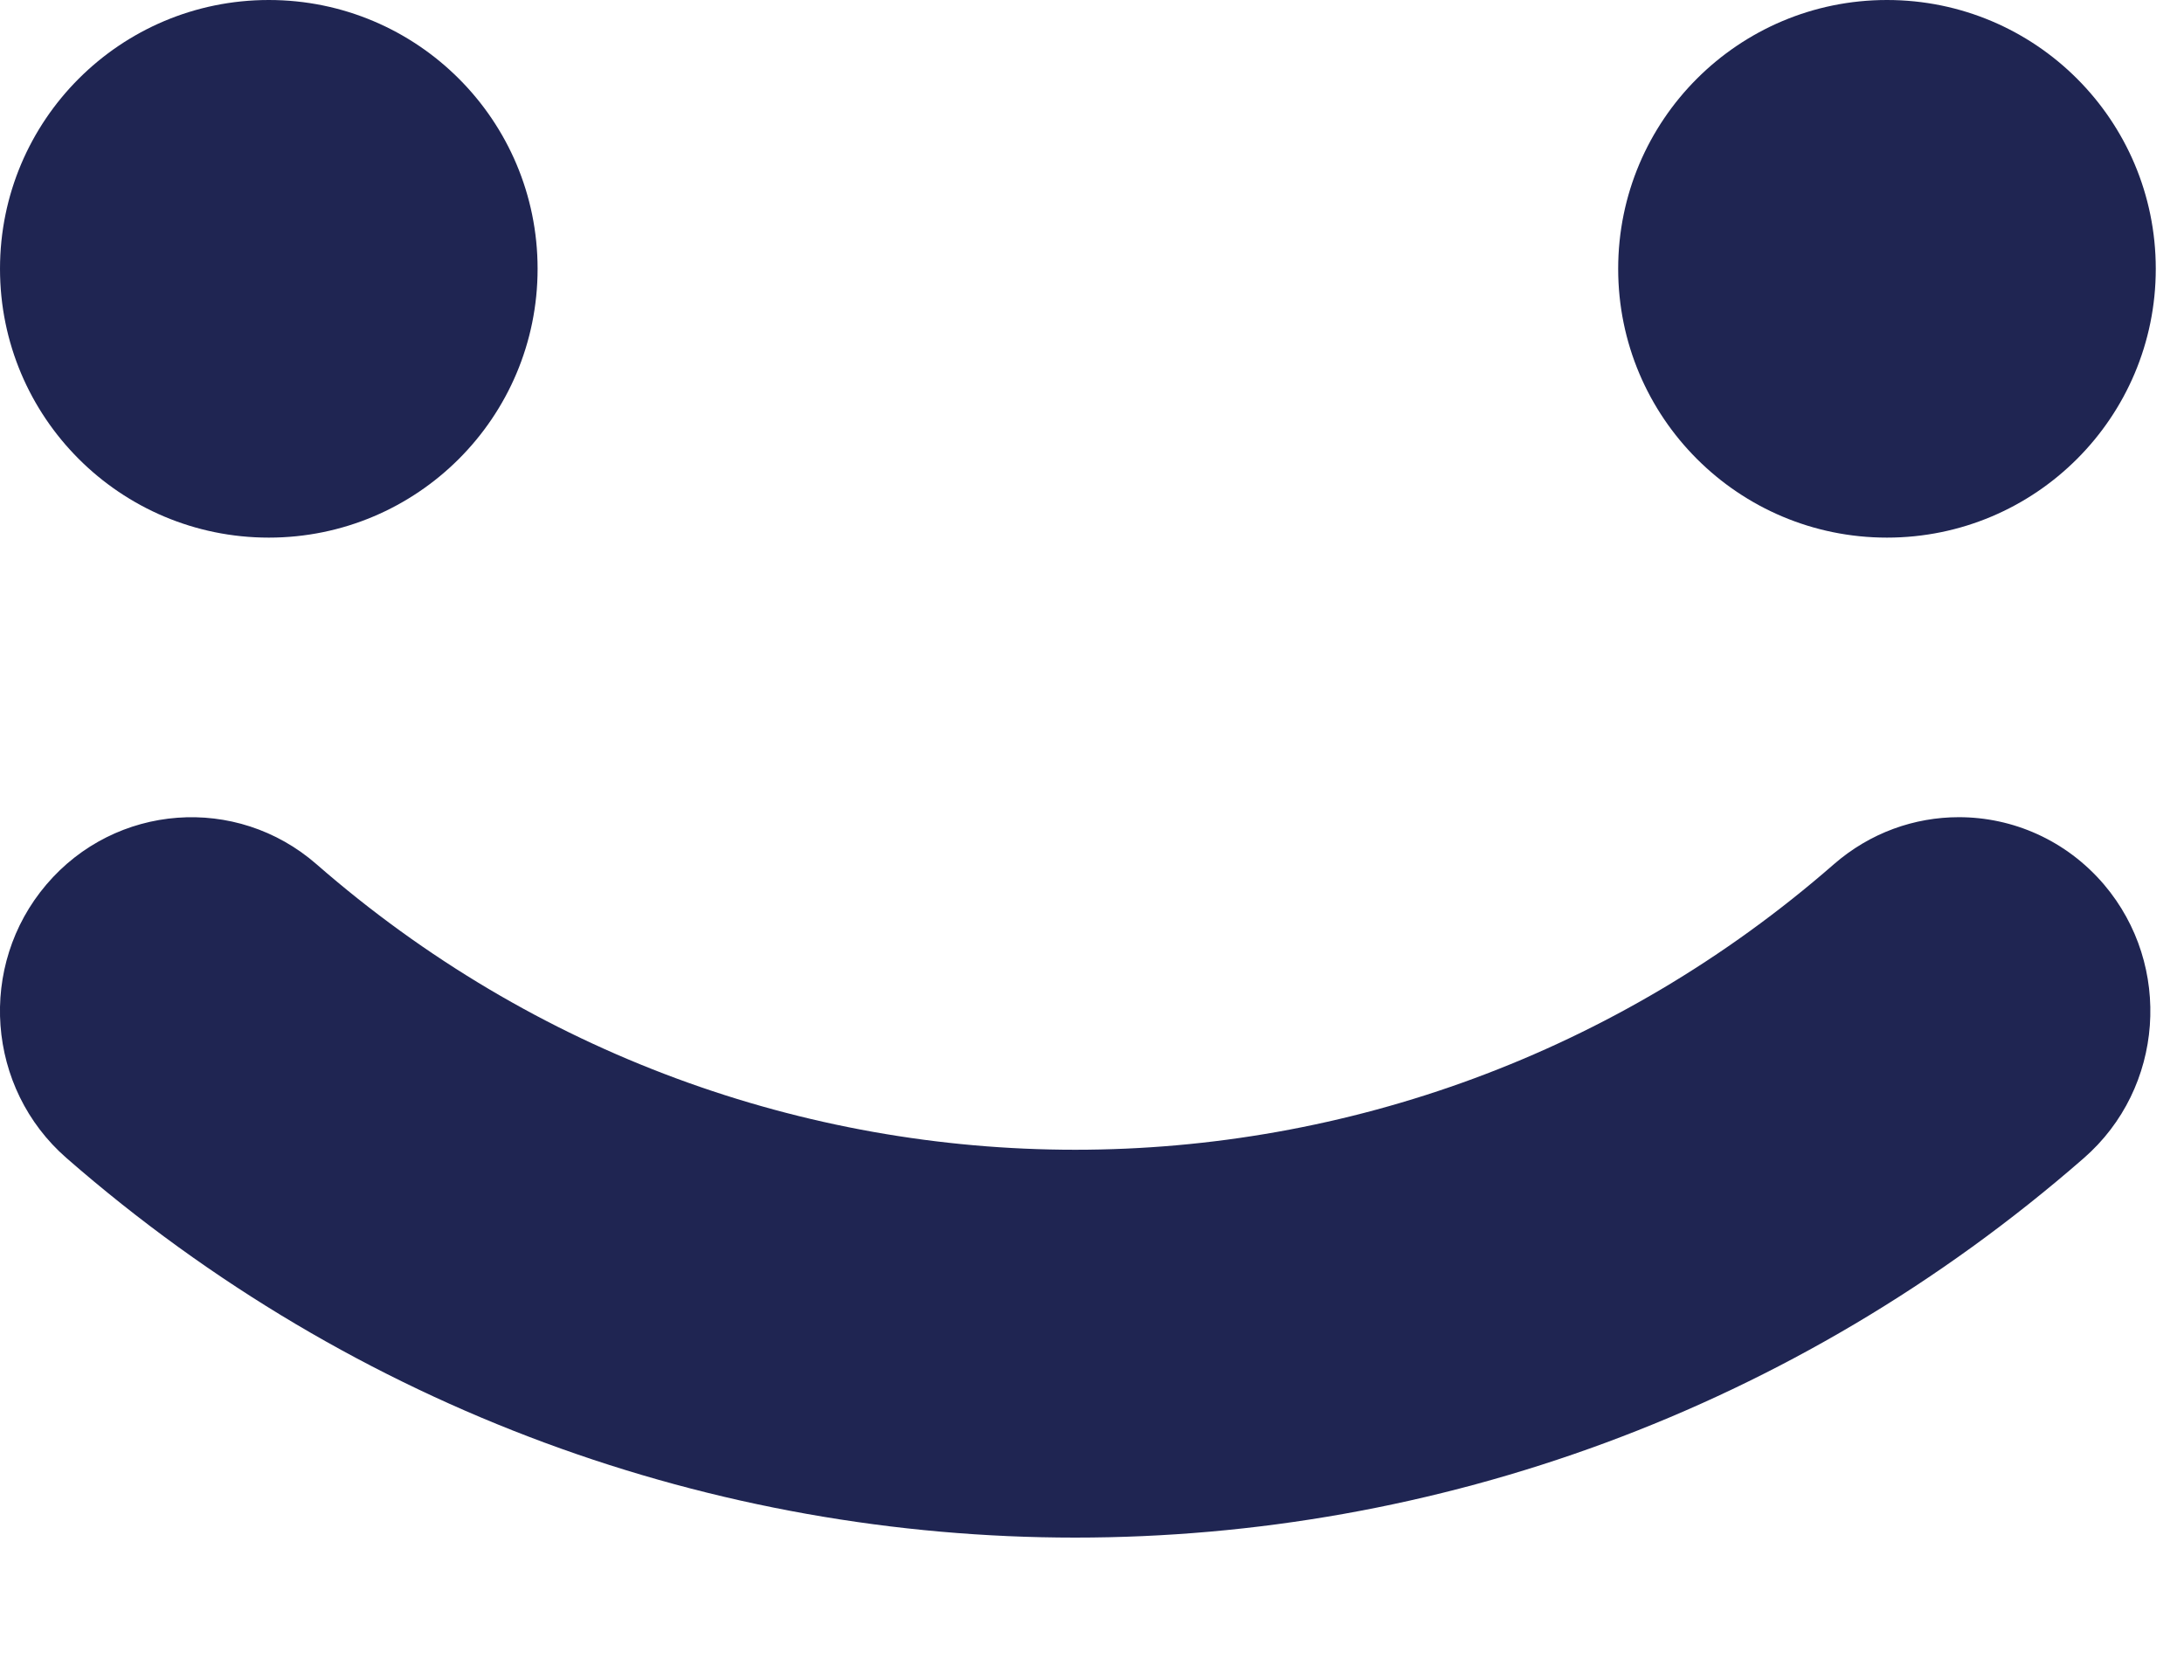
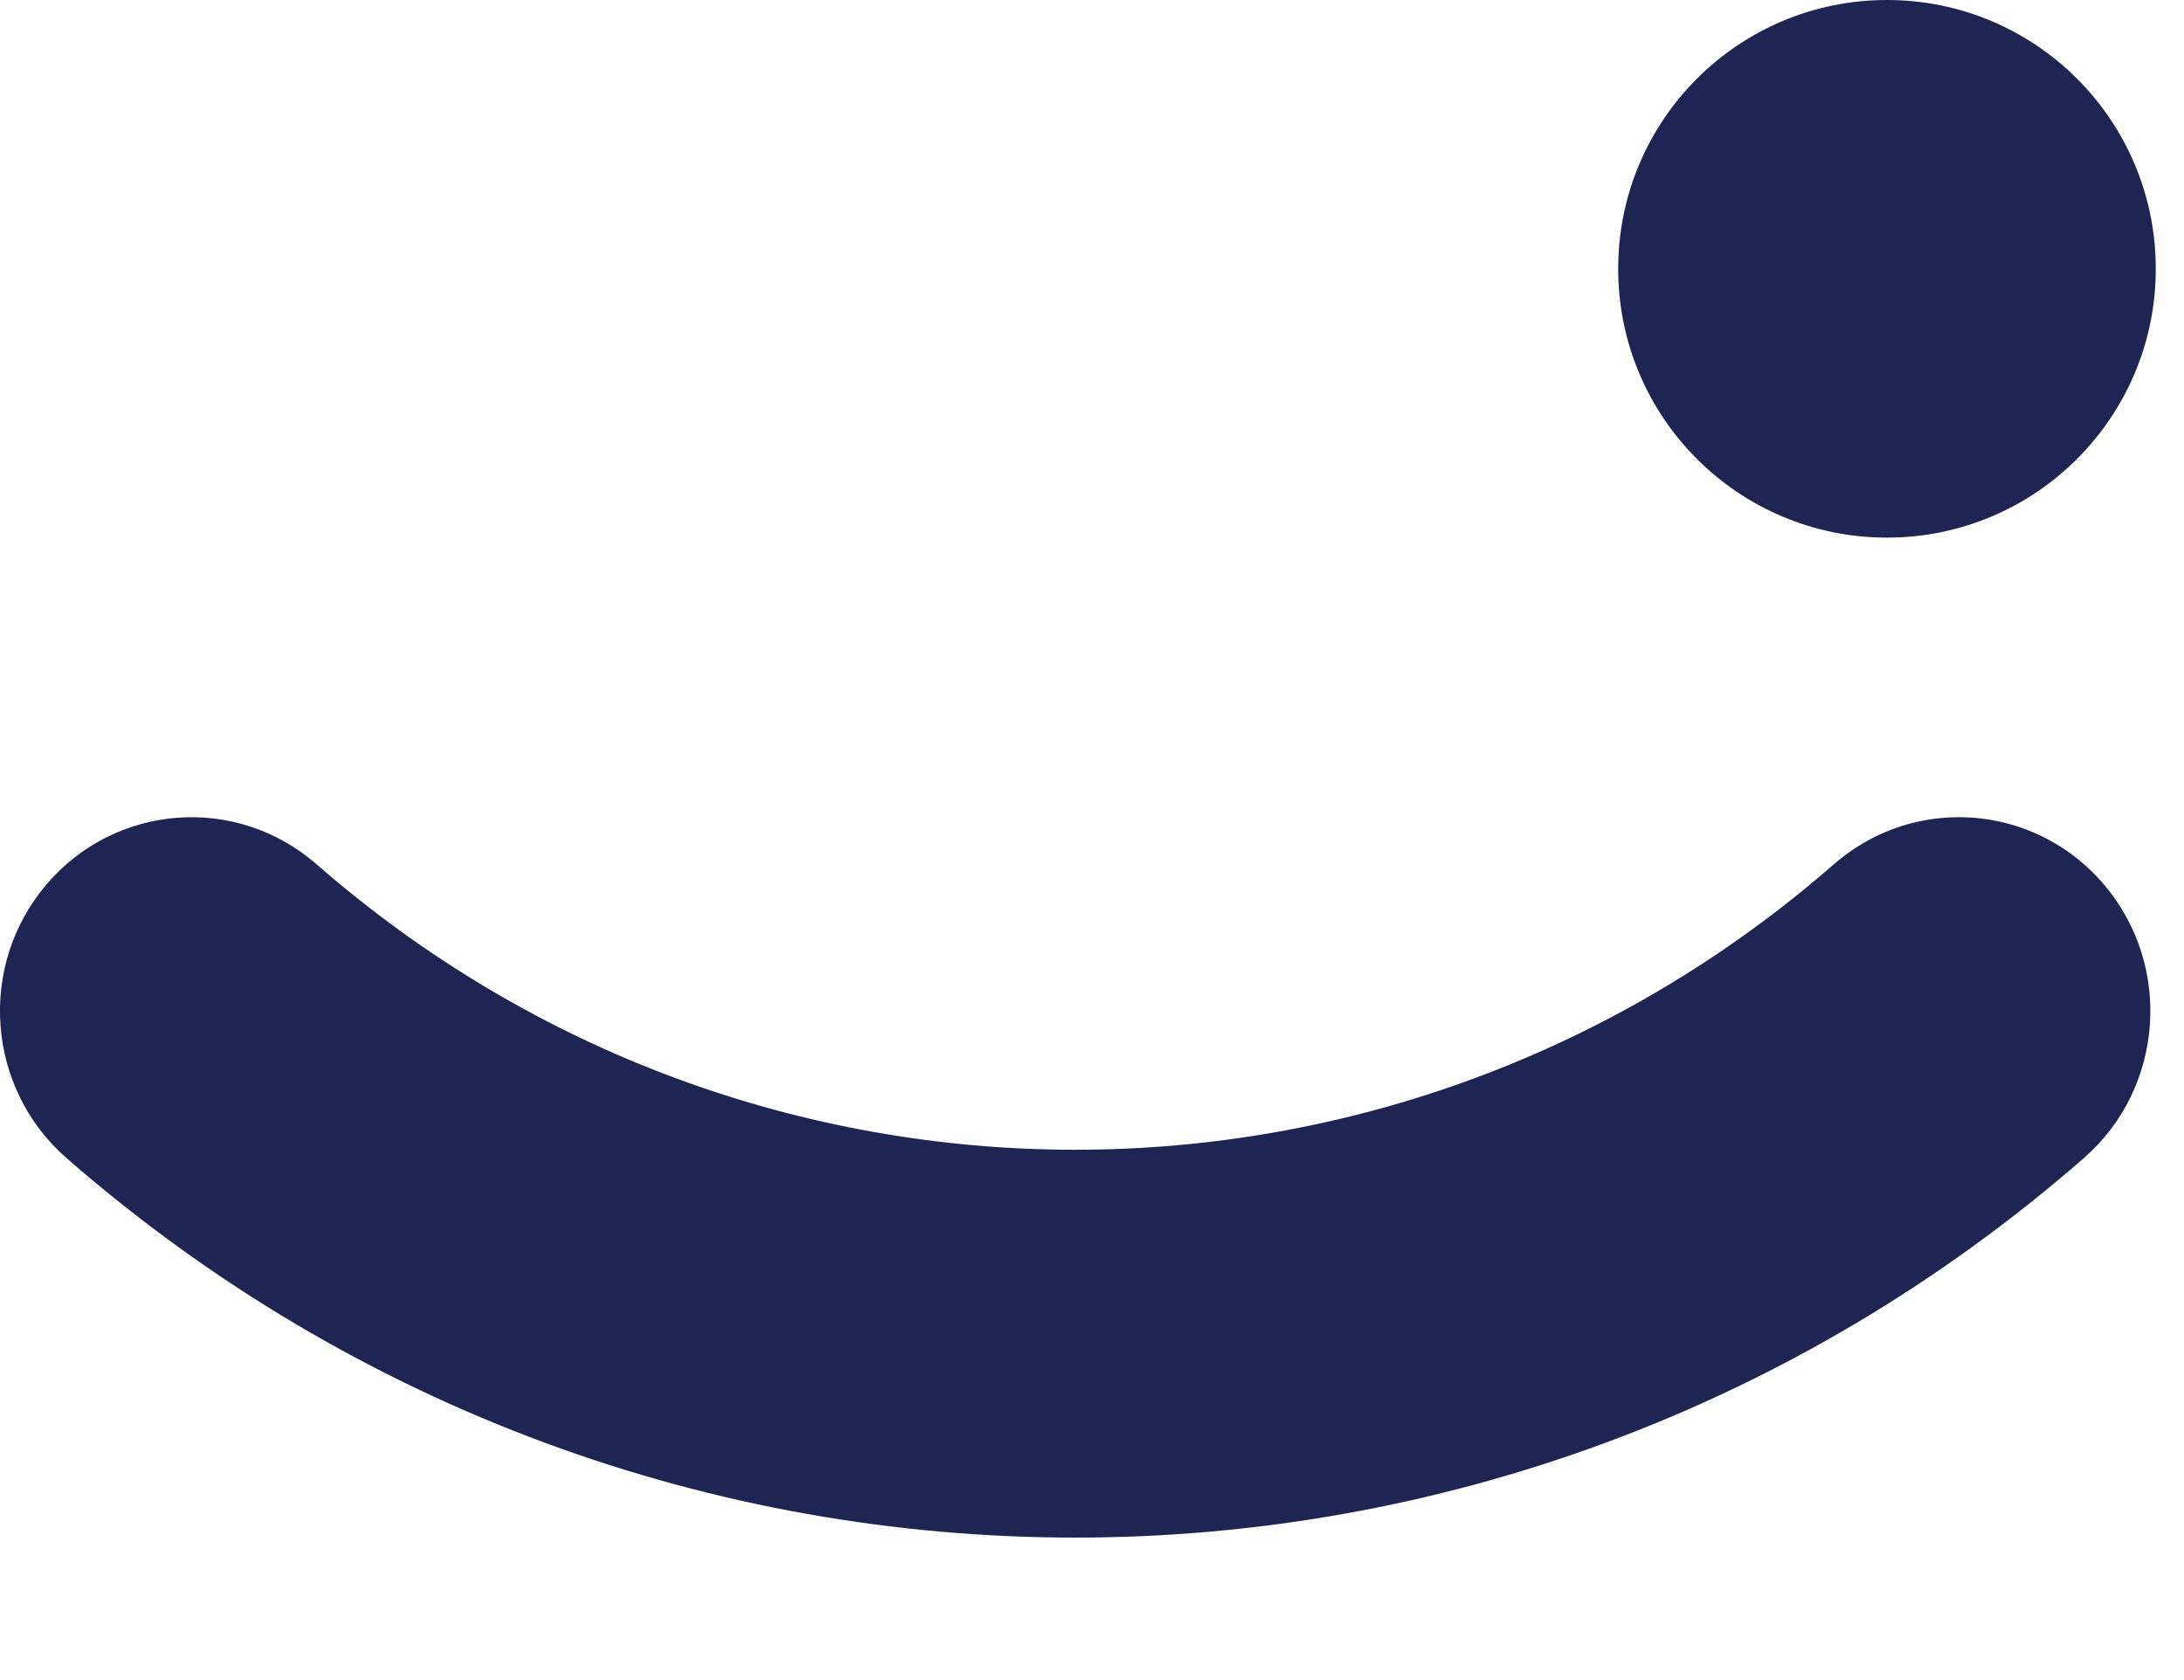
<svg xmlns="http://www.w3.org/2000/svg" fill="none" height="100%" overflow="visible" preserveAspectRatio="none" style="display: block;" viewBox="0 0 13 10" width="100%">
  <g id="Combined Shape">
-     <path d="M1.95216e-05 1.6C1.95216e-05 2.484 0.716 3.2 1.6 3.2C2.484 3.2 3.2 2.484 3.2 1.6C3.2 0.716 2.484 0 1.6 0C0.716 0 1.95216e-05 0.716 1.95216e-05 1.6Z" fill="#1F2552" />
    <path d="M10.916 5.144C8.321 7.41 4.479 7.41 1.884 5.144C1.407 4.728 0.687 4.782 0.276 5.265C-0.135 5.748 -0.081 6.477 0.396 6.893C3.846 9.905 8.954 9.905 12.404 6.893C12.881 6.477 12.934 5.748 12.524 5.265C12.298 5 11.98 4.864 11.66 4.864C11.396 4.864 11.132 4.956 10.916 5.144Z" fill="#1F2552" />
    <path d="M11.232 3.2C10.348 3.2 9.632 2.484 9.632 1.6C9.632 0.716 10.348 0 11.232 0C12.116 0 12.832 0.716 12.832 1.6C12.832 2.484 12.116 3.2 11.232 3.2Z" fill="#1F2552" />
  </g>
</svg>